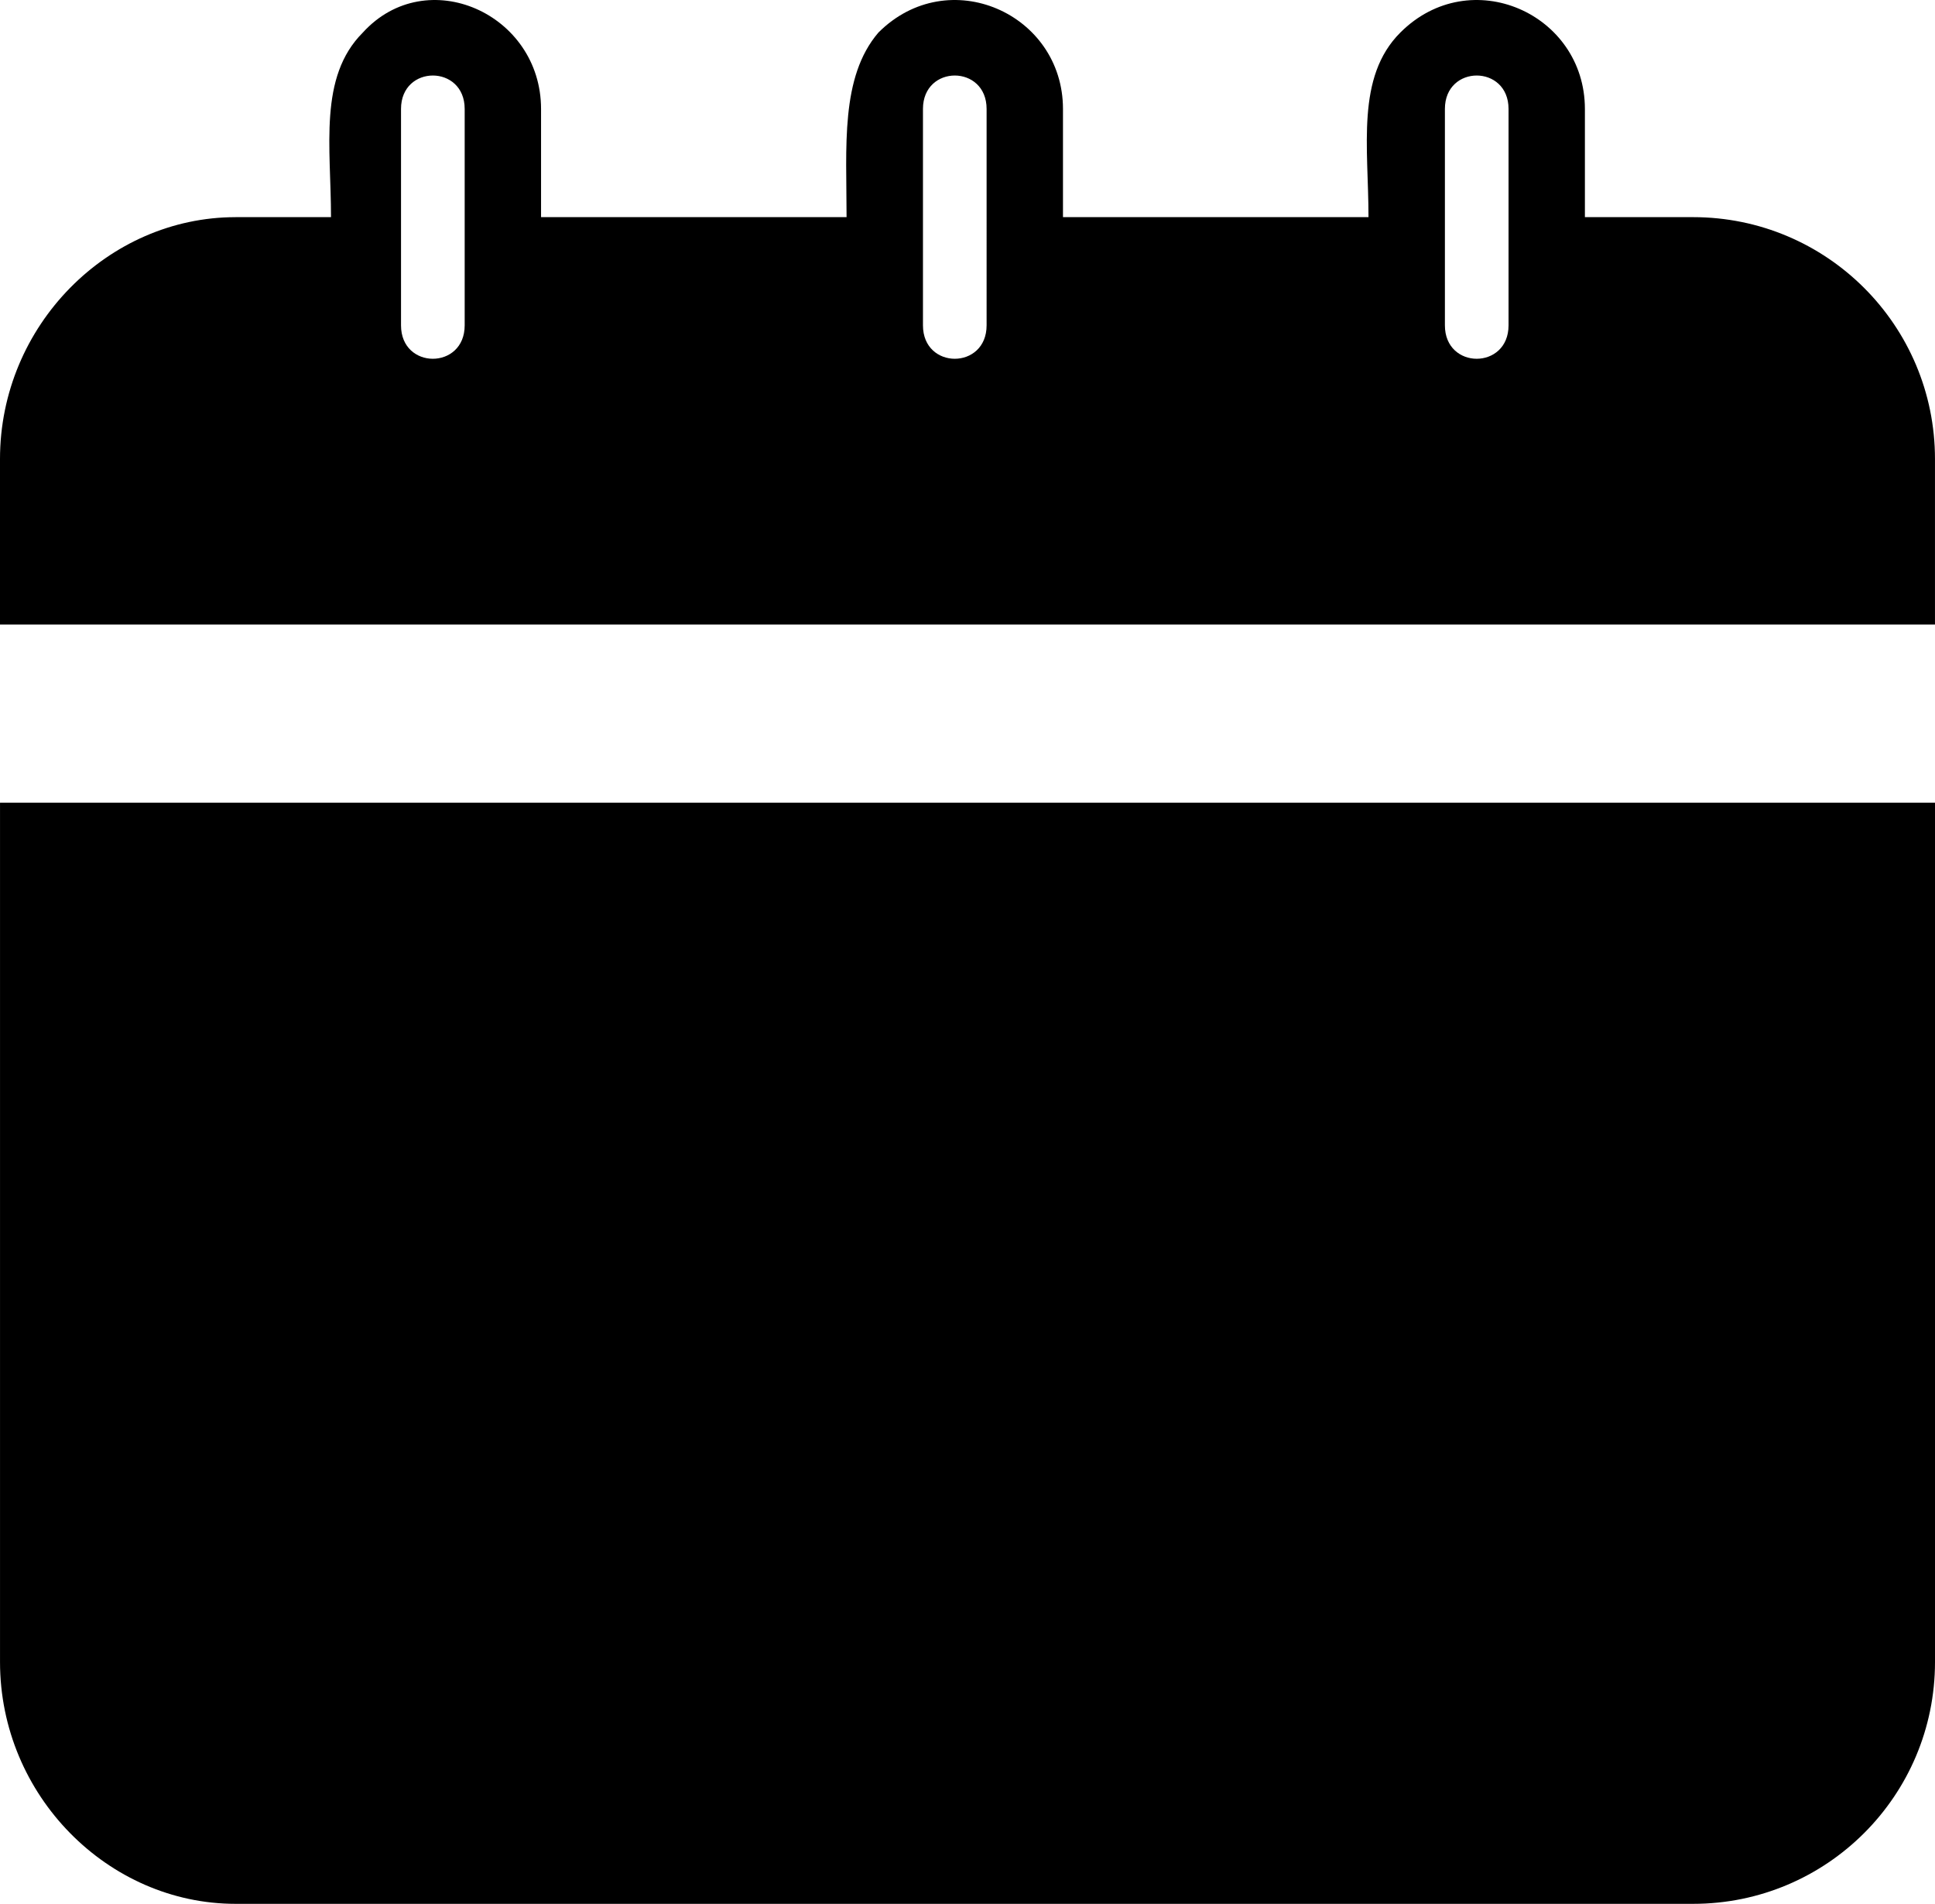
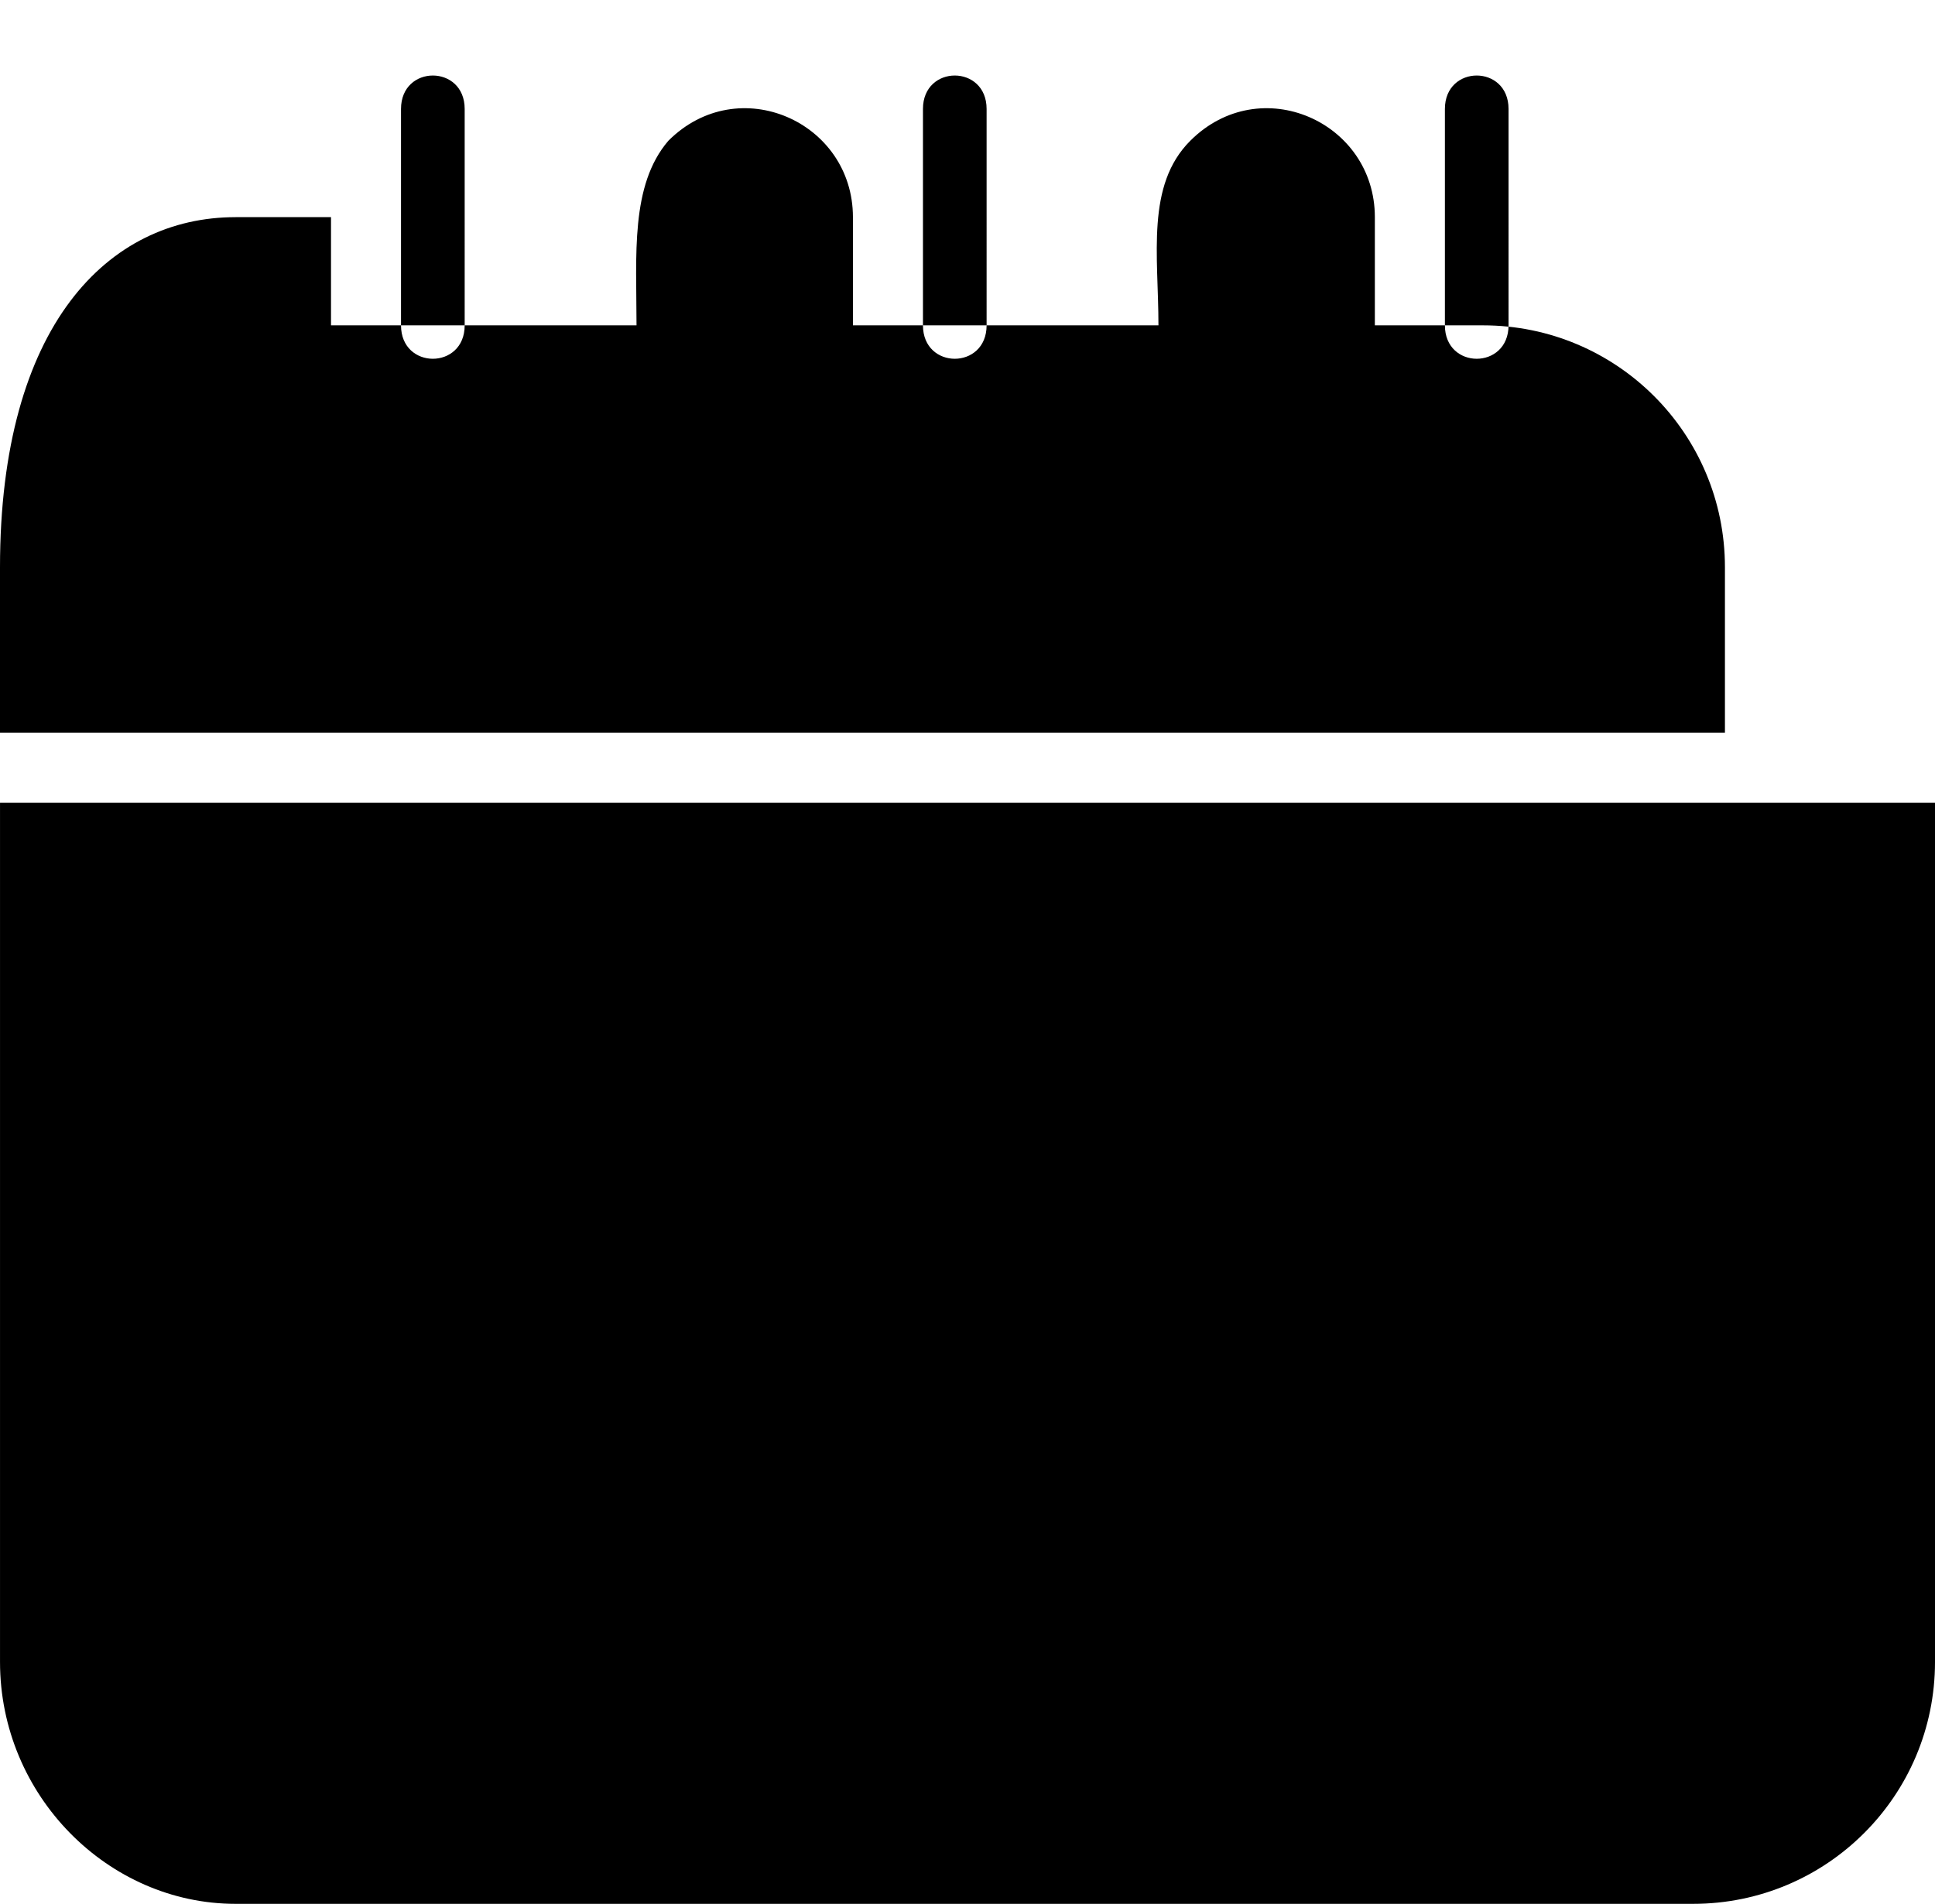
<svg xmlns="http://www.w3.org/2000/svg" id="a" width="1095.51" height="1077.9" viewBox="0 0 1095.51 1077.9">
-   <path d="M133.34,122.94h54.06c0-39.64-7.21-79.28,18.02-104.5,36.04-39.64,100.9-10.81,100.9,43.24v61.26h172.97c0-39.64-3.61-79.28,18.02-104.5,39.64-39.64,104.5-10.81,104.5,43.24v61.26h172.97c0-39.64-7.21-79.28,18.02-104.5,39.64-39.64,104.5-10.81,104.5,43.24v61.26h61.26c75.68,0,136.94,61.26,136.94,136.94v93.7H0v-93.7C0,184.22,61.26,122.95,133.33,122.95h.01Zm425.23,61.25V61.68c0-25.23-36.03-25.23-36.03,0v122.52c0,25.23,36.03,25.23,36.03,0Zm295.5,0V61.68c0-25.23-36.03-25.23-36.03,0v122.52c0,25.23,36.03,25.23,36.03,0Zm-590.99,0V61.68c0-25.23-36.04-25.23-36.04,0v122.52c0,25.23,36.04,25.23,36.04,0Zm832.43,270.27v486.49c0,75.68-61.26,136.94-136.94,136.94H133.34C61.27,1077.9,.01,1016.64,.01,940.96V454.47H1095.51Z" fill-rule="evenodd" />
+   <path d="M133.34,122.94h54.06v61.26h172.97c0-39.64-3.61-79.28,18.02-104.5,39.64-39.64,104.5-10.81,104.5,43.24v61.26h172.97c0-39.64-7.21-79.28,18.02-104.5,39.64-39.64,104.5-10.81,104.5,43.24v61.26h61.26c75.68,0,136.94,61.26,136.94,136.94v93.7H0v-93.7C0,184.22,61.26,122.95,133.33,122.95h.01Zm425.23,61.25V61.68c0-25.23-36.03-25.23-36.03,0v122.52c0,25.23,36.03,25.23,36.03,0Zm295.5,0V61.68c0-25.23-36.03-25.23-36.03,0v122.52c0,25.23,36.03,25.23,36.03,0Zm-590.99,0V61.68c0-25.23-36.04-25.23-36.04,0v122.52c0,25.23,36.04,25.23,36.04,0Zm832.43,270.27v486.49c0,75.68-61.26,136.94-136.94,136.94H133.34C61.27,1077.9,.01,1016.64,.01,940.96V454.47H1095.51Z" fill-rule="evenodd" />
</svg>